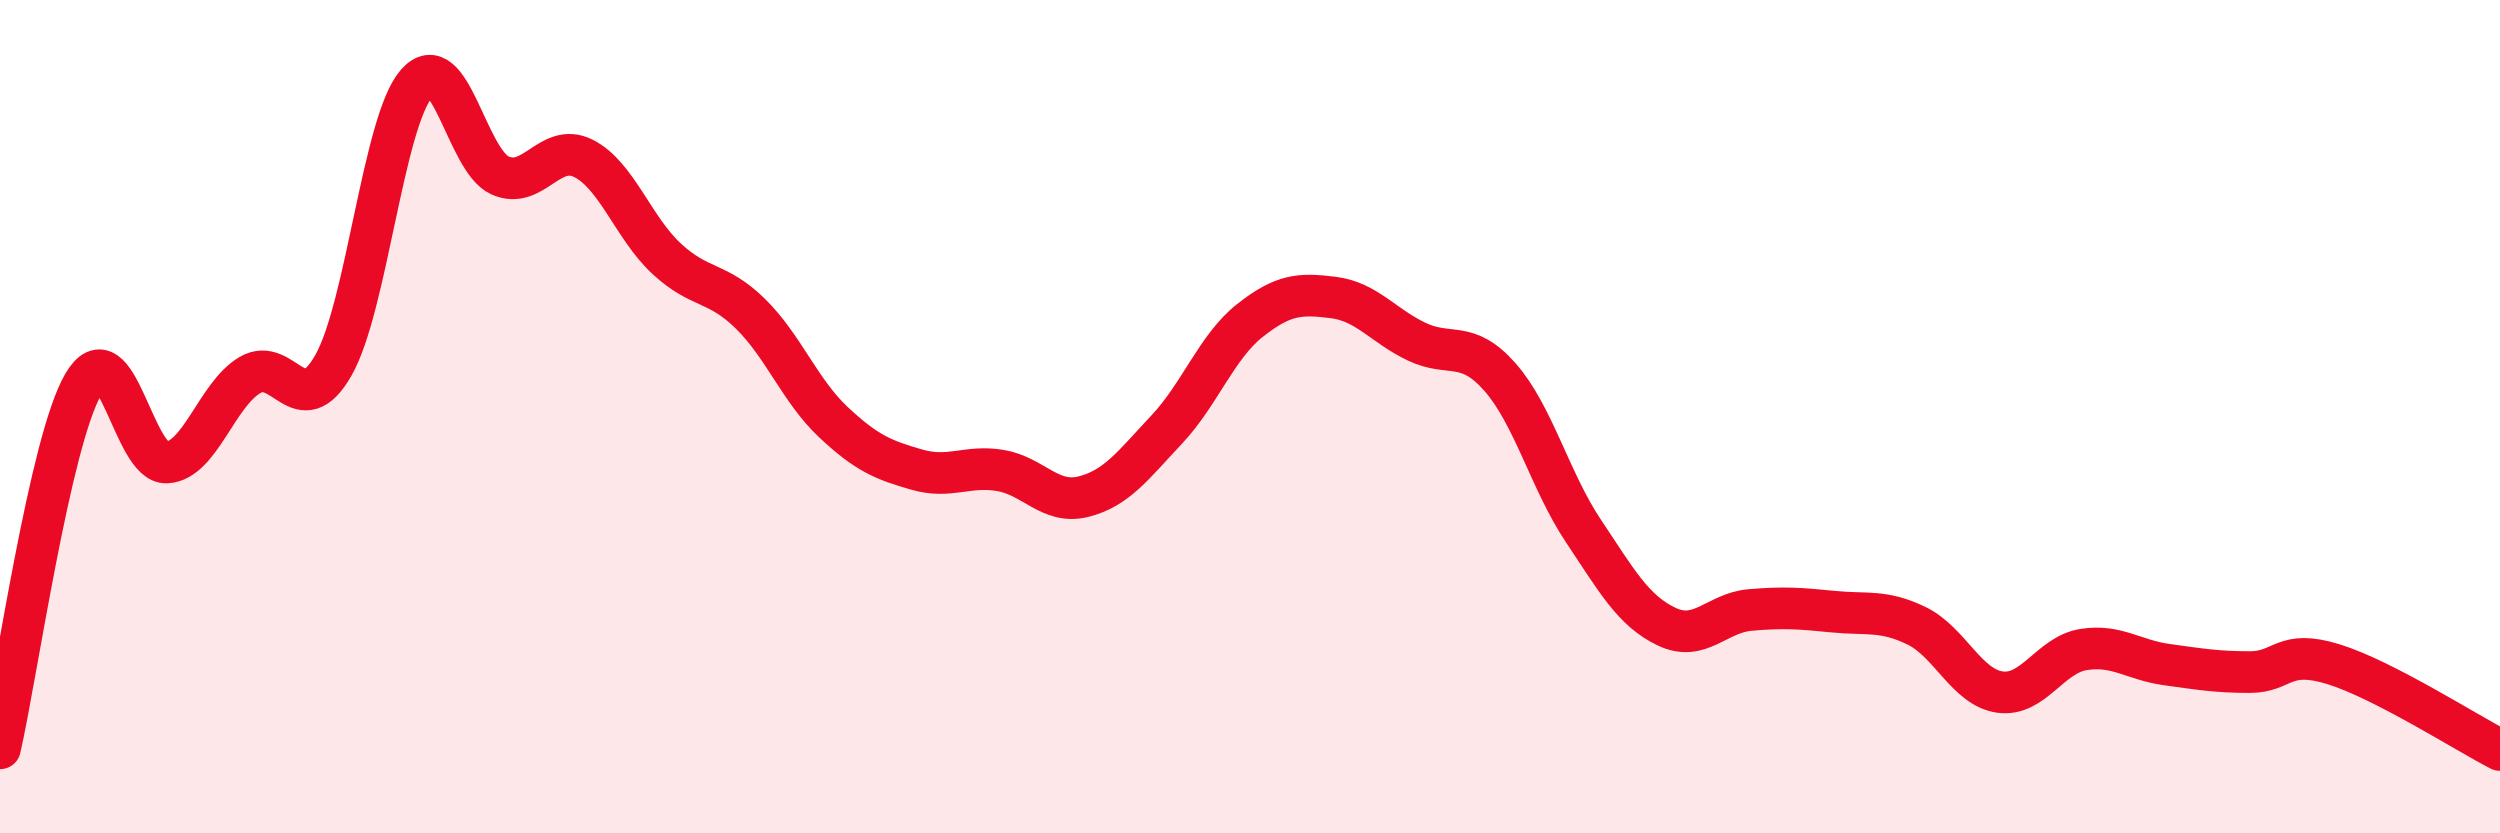
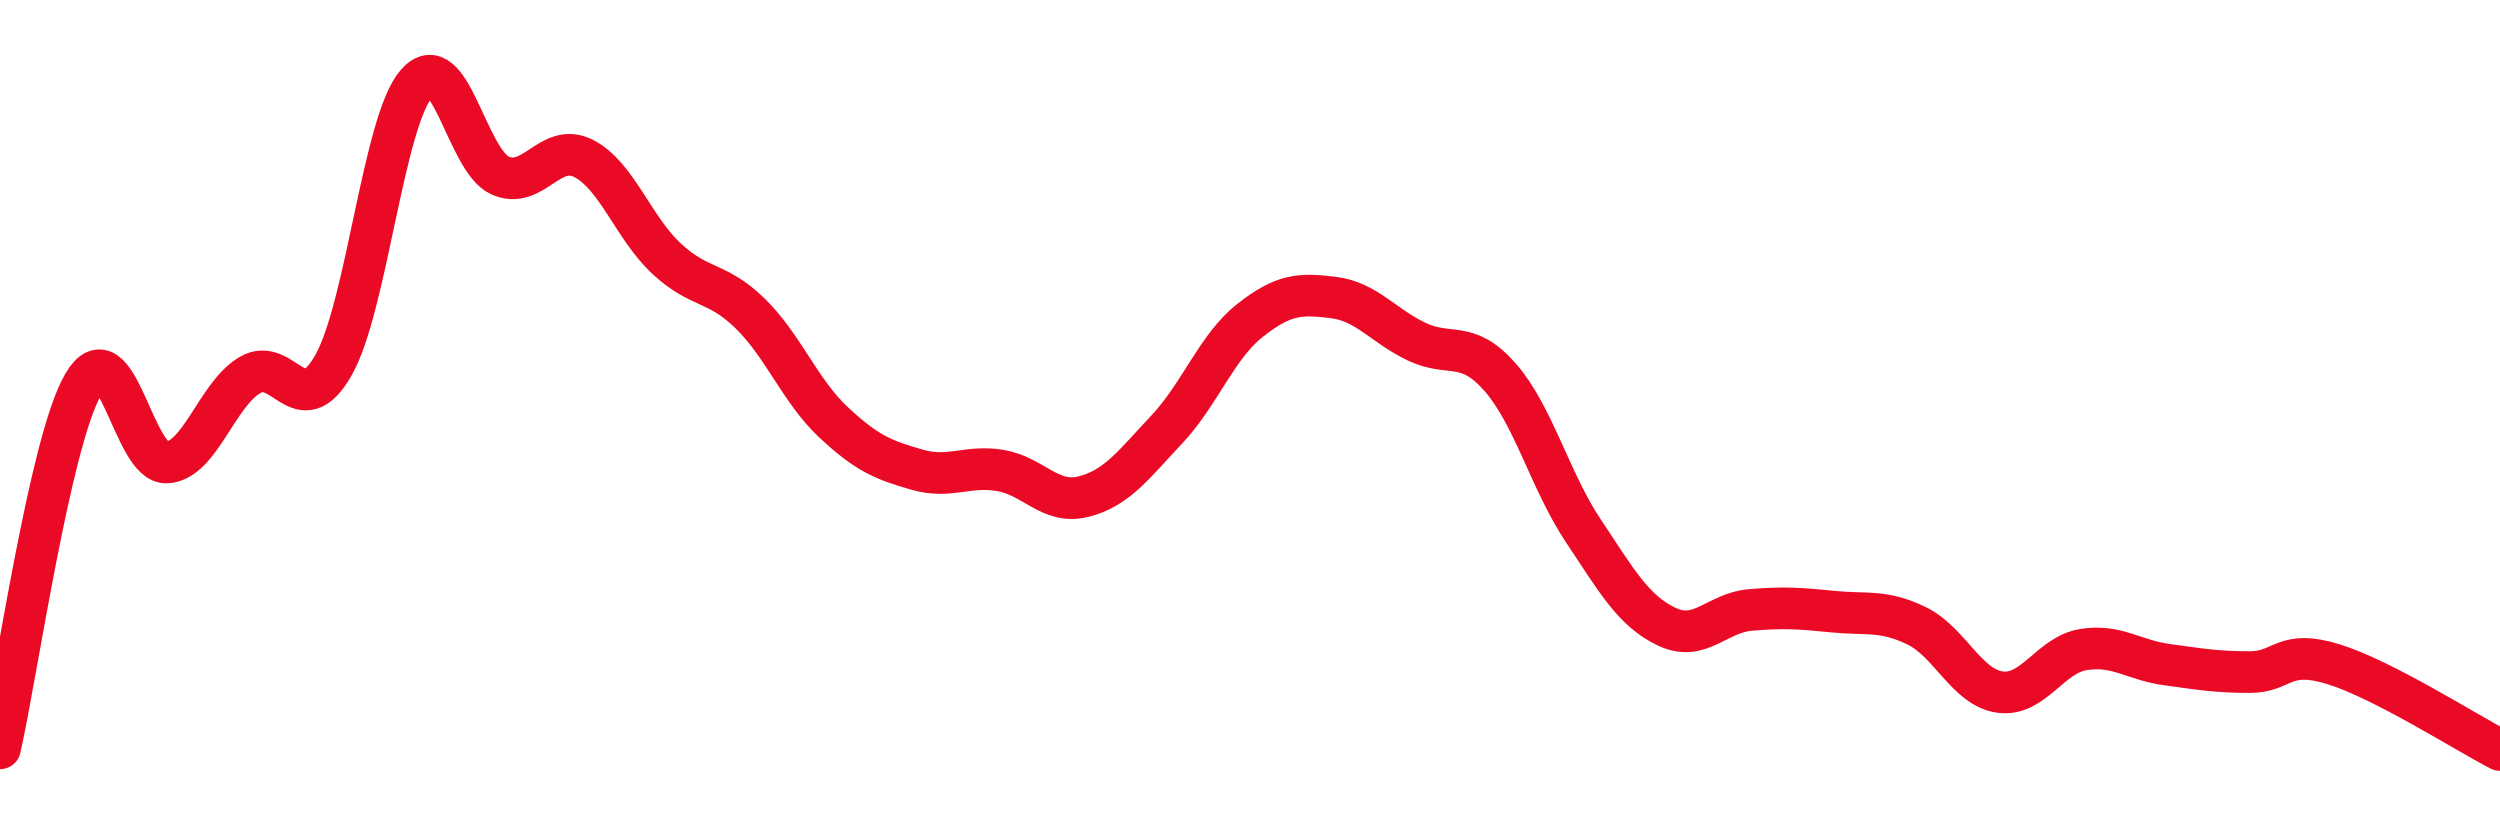
<svg xmlns="http://www.w3.org/2000/svg" width="60" height="20" viewBox="0 0 60 20">
-   <path d="M 0,17.96 C 0.4,16.21 1.2,10.59 2,9.22 C 2.8,7.85 3.2,11.14 4,11.1 C 4.8,11.06 5.2,9.47 6,9 C 6.8,8.53 7.2,10.17 8,8.77 C 8.8,7.37 9.2,2.91 10,2 C 10.8,1.09 11.2,3.85 12,4.21 C 12.8,4.57 13.2,3.4 14,3.8 C 14.8,4.2 15.2,5.47 16,6.21 C 16.8,6.95 17.2,6.74 18,7.52 C 18.8,8.3 19.2,9.38 20,10.13 C 20.8,10.88 21.2,11.04 22,11.27 C 22.8,11.5 23.2,11.16 24,11.29 C 24.8,11.42 25.2,12.12 26,11.92 C 26.8,11.72 27.2,11.16 28,10.31 C 28.8,9.46 29.2,8.32 30,7.69 C 30.8,7.06 31.2,7.04 32,7.14 C 32.8,7.24 33.2,7.82 34,8.2 C 34.8,8.58 35.2,8.14 36,9.05 C 36.8,9.96 37.2,11.54 38,12.74 C 38.8,13.94 39.2,14.66 40,15.04 C 40.8,15.42 41.2,14.71 42,14.64 C 42.8,14.57 43.2,14.6 44,14.68 C 44.8,14.76 45.2,14.63 46,15.02 C 46.8,15.41 47.2,16.5 48,16.61 C 48.8,16.72 49.2,15.72 50,15.59 C 50.8,15.46 51.2,15.84 52,15.95 C 52.8,16.06 53.2,16.13 54,16.13 C 54.8,16.13 54.8,15.57 56,15.94 C 57.2,16.31 59.2,17.59 60,18L60 20L0 20Z" fill="#EB0A25" opacity="0.1" stroke-linecap="round" stroke-linejoin="round" />
  <path d="M 0,17.96 C 0.4,16.21 1.2,10.59 2,9.22 C 2.8,7.85 3.2,11.14 4,11.1 C 4.8,11.06 5.2,9.47 6,9 C 6.8,8.53 7.2,10.17 8,8.77 C 8.8,7.37 9.2,2.91 10,2 C 10.8,1.09 11.2,3.85 12,4.21 C 12.8,4.57 13.2,3.4 14,3.8 C 14.8,4.2 15.2,5.47 16,6.21 C 16.8,6.95 17.2,6.74 18,7.52 C 18.8,8.3 19.2,9.38 20,10.13 C 20.8,10.88 21.2,11.04 22,11.27 C 22.8,11.5 23.2,11.16 24,11.29 C 24.8,11.42 25.2,12.12 26,11.92 C 26.8,11.72 27.2,11.16 28,10.31 C 28.8,9.46 29.2,8.32 30,7.69 C 30.8,7.06 31.2,7.04 32,7.14 C 32.8,7.24 33.2,7.82 34,8.2 C 34.8,8.58 35.2,8.14 36,9.05 C 36.8,9.96 37.2,11.54 38,12.74 C 38.8,13.94 39.2,14.66 40,15.04 C 40.8,15.42 41.2,14.71 42,14.64 C 42.8,14.57 43.2,14.6 44,14.68 C 44.8,14.76 45.2,14.63 46,15.02 C 46.8,15.41 47.2,16.5 48,16.61 C 48.8,16.72 49.2,15.72 50,15.59 C 50.8,15.46 51.2,15.84 52,15.95 C 52.8,16.06 53.2,16.13 54,16.13 C 54.8,16.13 54.8,15.57 56,15.94 C 57.2,16.31 59.2,17.59 60,18" stroke="#EB0A25" stroke-width="1" fill="none" stroke-linecap="round" stroke-linejoin="round" />
</svg>